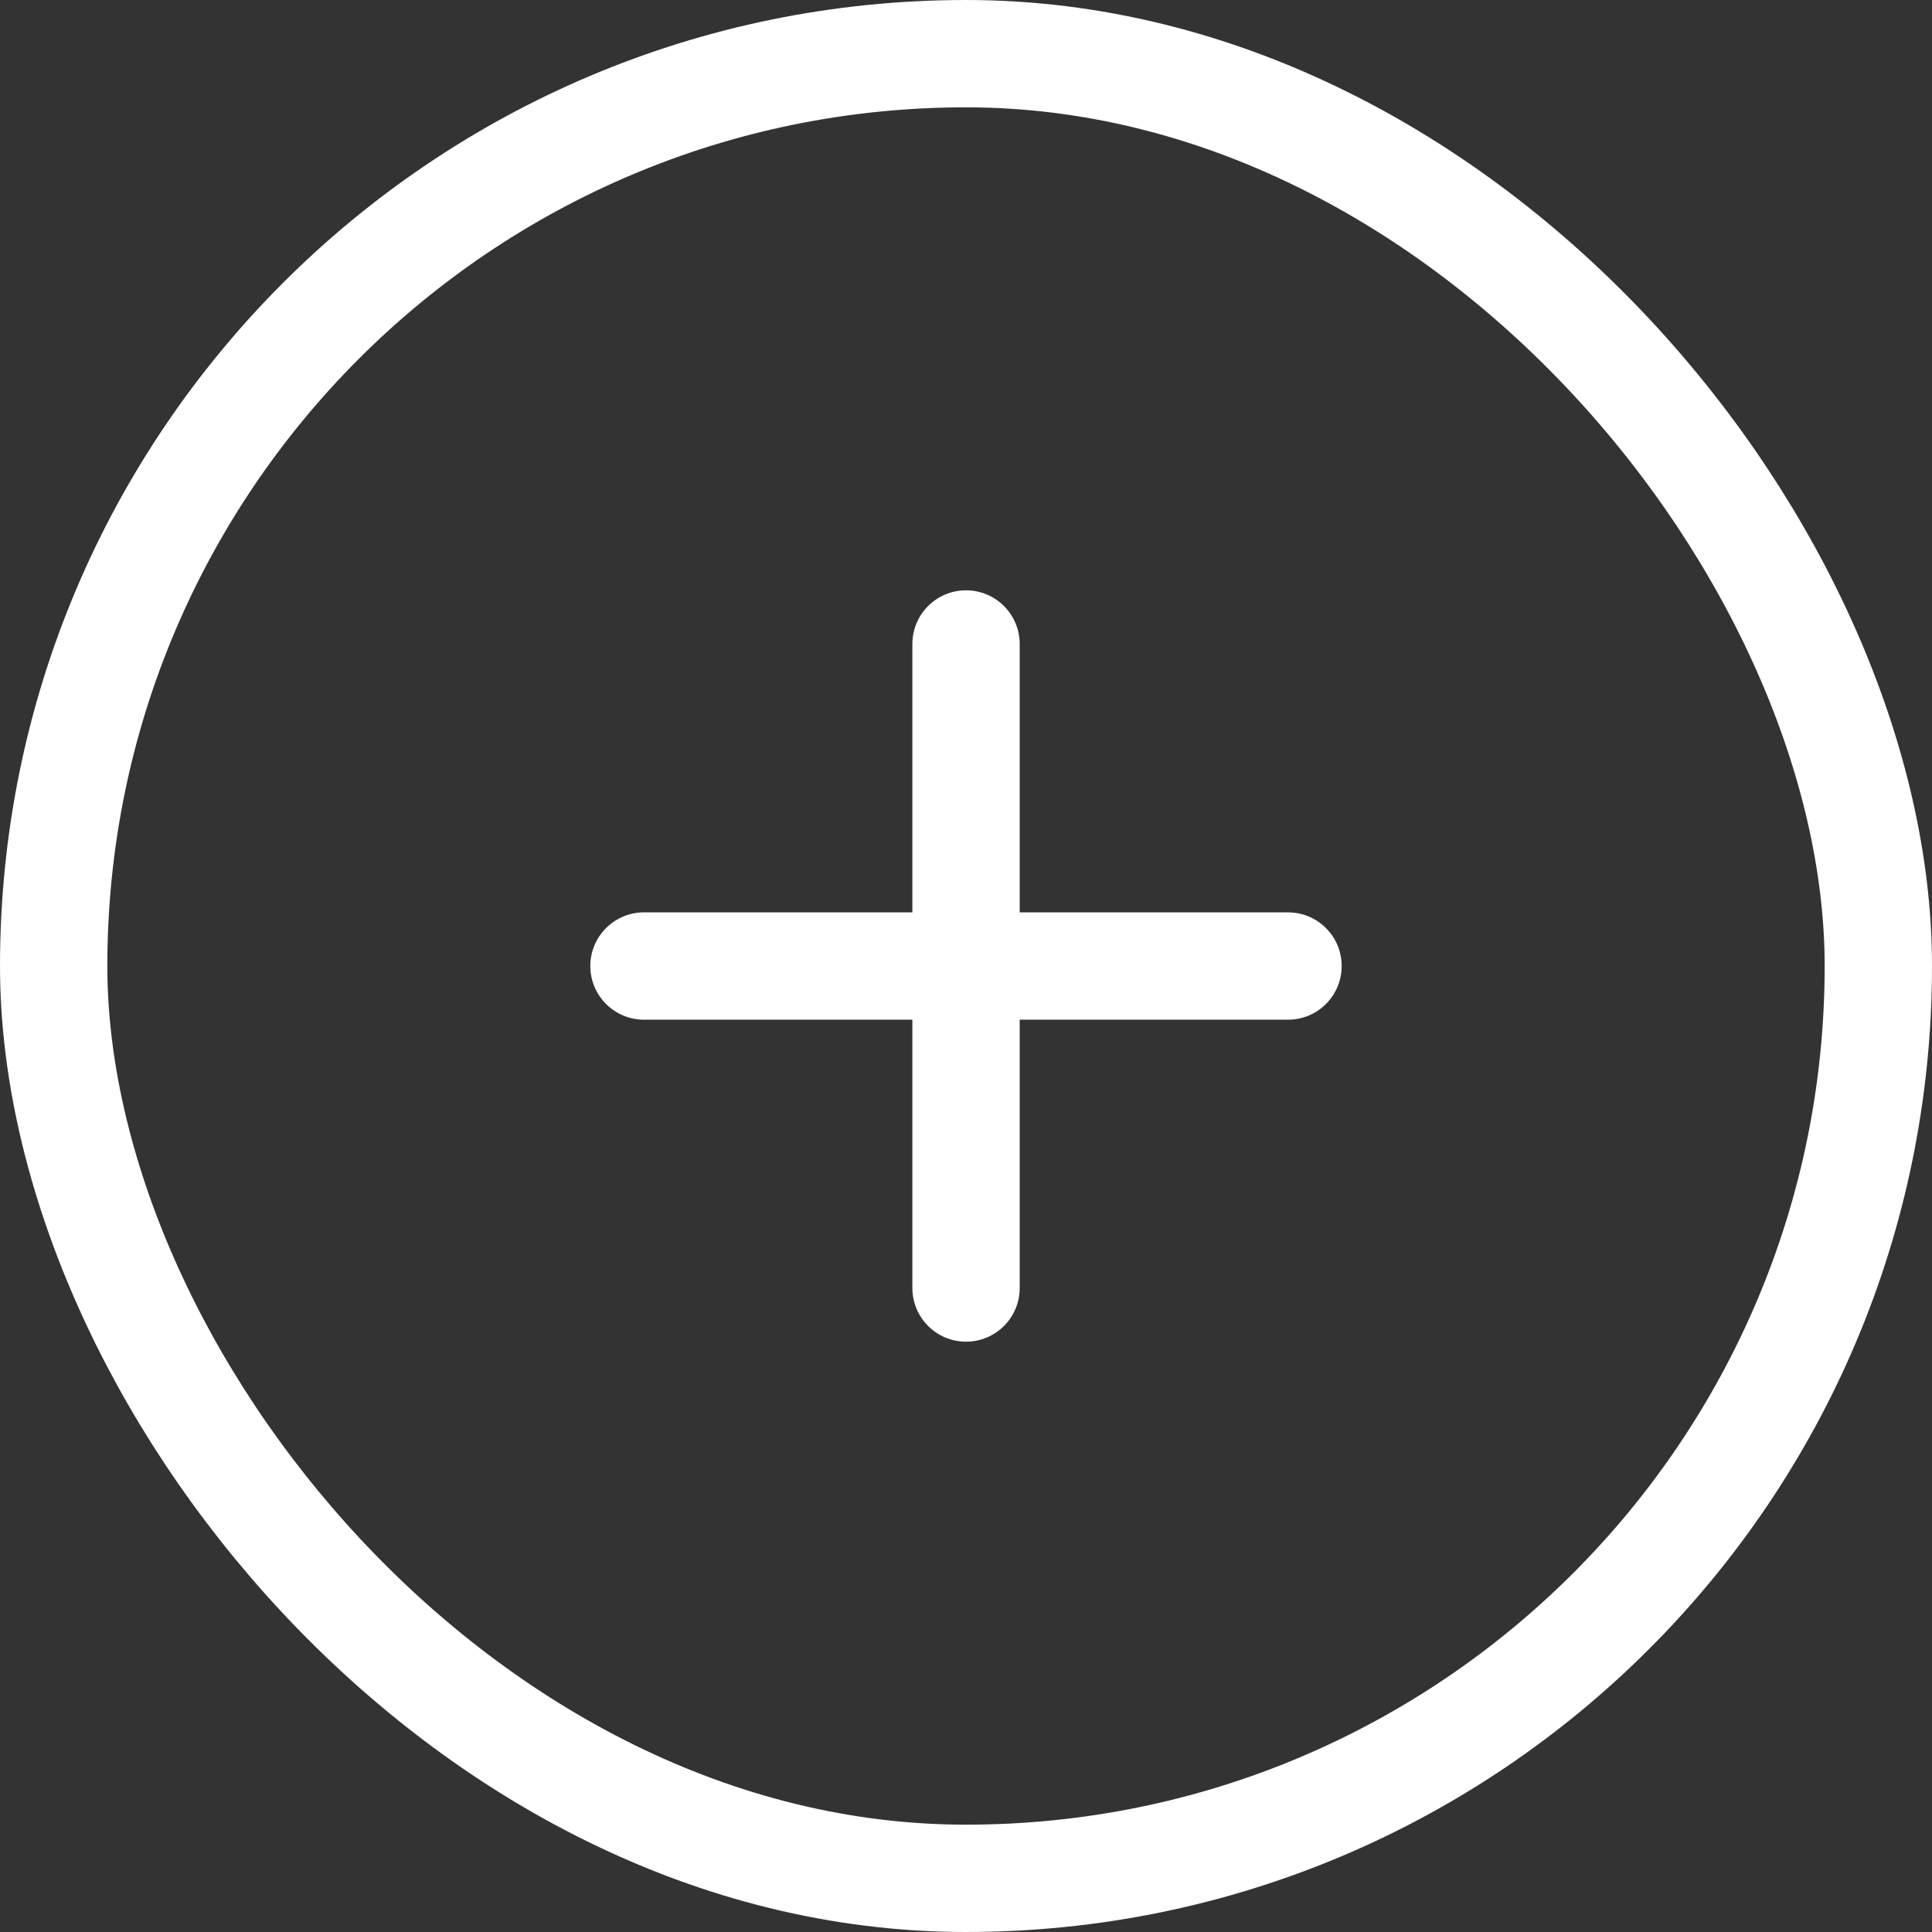
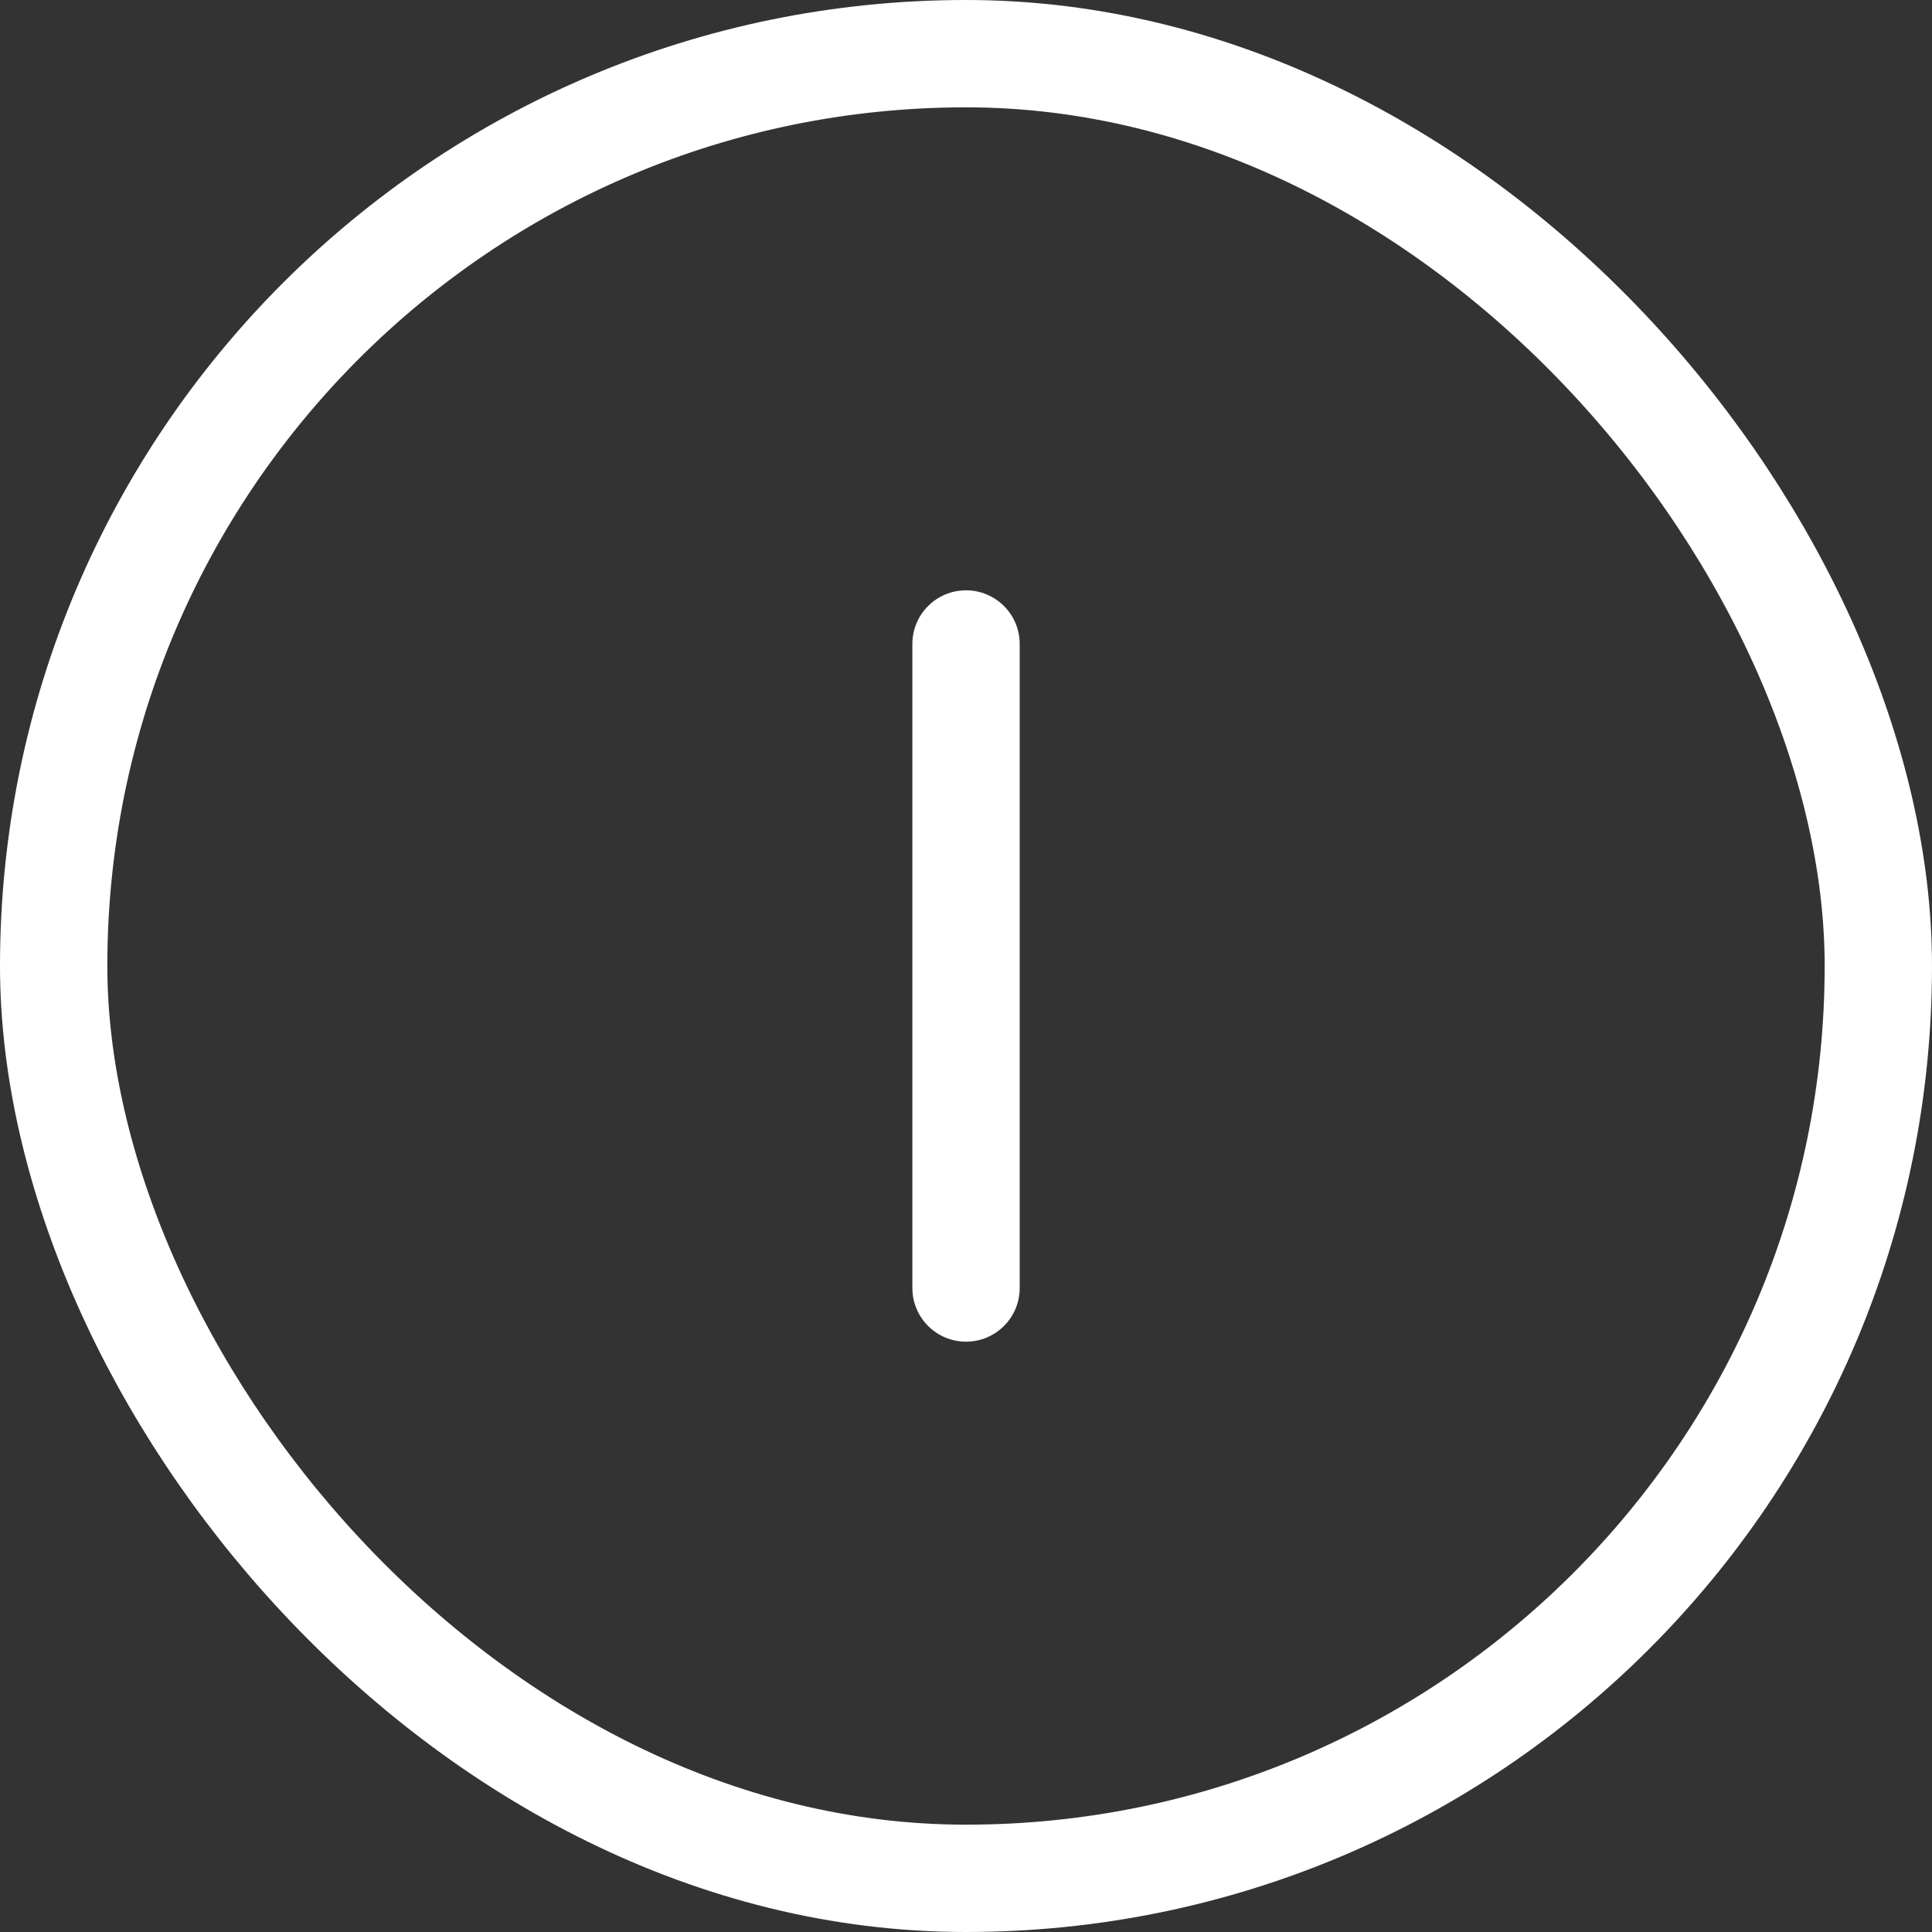
<svg xmlns="http://www.w3.org/2000/svg" width="566.784px" height="566.784px" viewBox="0 0 566.784 566.784" version="1.1">
  <rect x="0" y="0" width="566.784" height="566.784" fill="#333333" stroke="none" />
  <title>add-landing</title>
  <g id="Page-1" stroke="none" stroke-width="1" fill="none" fill-rule="evenodd">
    <g id="Extra-Large" transform="translate(-1156.34, -355.485)">
      <g id="add-landing" transform="translate(1172.084, 371.229)">
        <path d="M267.648,0 C415.465,0 535.296,147.817 535.296,267.648 C535.296,415.465 415.465,535.296 267.648,535.296 C119.831,535.296 -1.13686838e-13,387.479 -1.13686838e-13,267.648 C-1.13686838e-13,119.831 119.831,0 267.648,0 Z" id="Path" stroke="#ffffff" stroke-width="31.488" />
-         <path d="M362.112,251.912 L173.182,251.912 C164.487,251.912 157.436,258.959 157.436,267.654 C157.436,276.349 164.487,283.4 173.182,283.4 L362.112,283.4 C370.807,283.4 377.858,276.349 377.858,267.654 C377.858,258.959 370.807,251.912 362.112,251.912 Z" id="Path" fill="#ffffff" fill-rule="nonzero" />
        <path d="M283.402,362.112 L283.402,173.182 C283.402,164.487 276.351,157.436 267.656,157.436 C258.961,157.436 251.914,164.487 251.914,173.182 L251.914,362.112 C251.914,370.807 258.961,377.858 267.656,377.858 C276.351,377.858 283.402,370.807 283.402,362.112 Z" id="Path" fill="#ffffff" fill-rule="nonzero" />
      </g>
    </g>
  </g>
</svg>